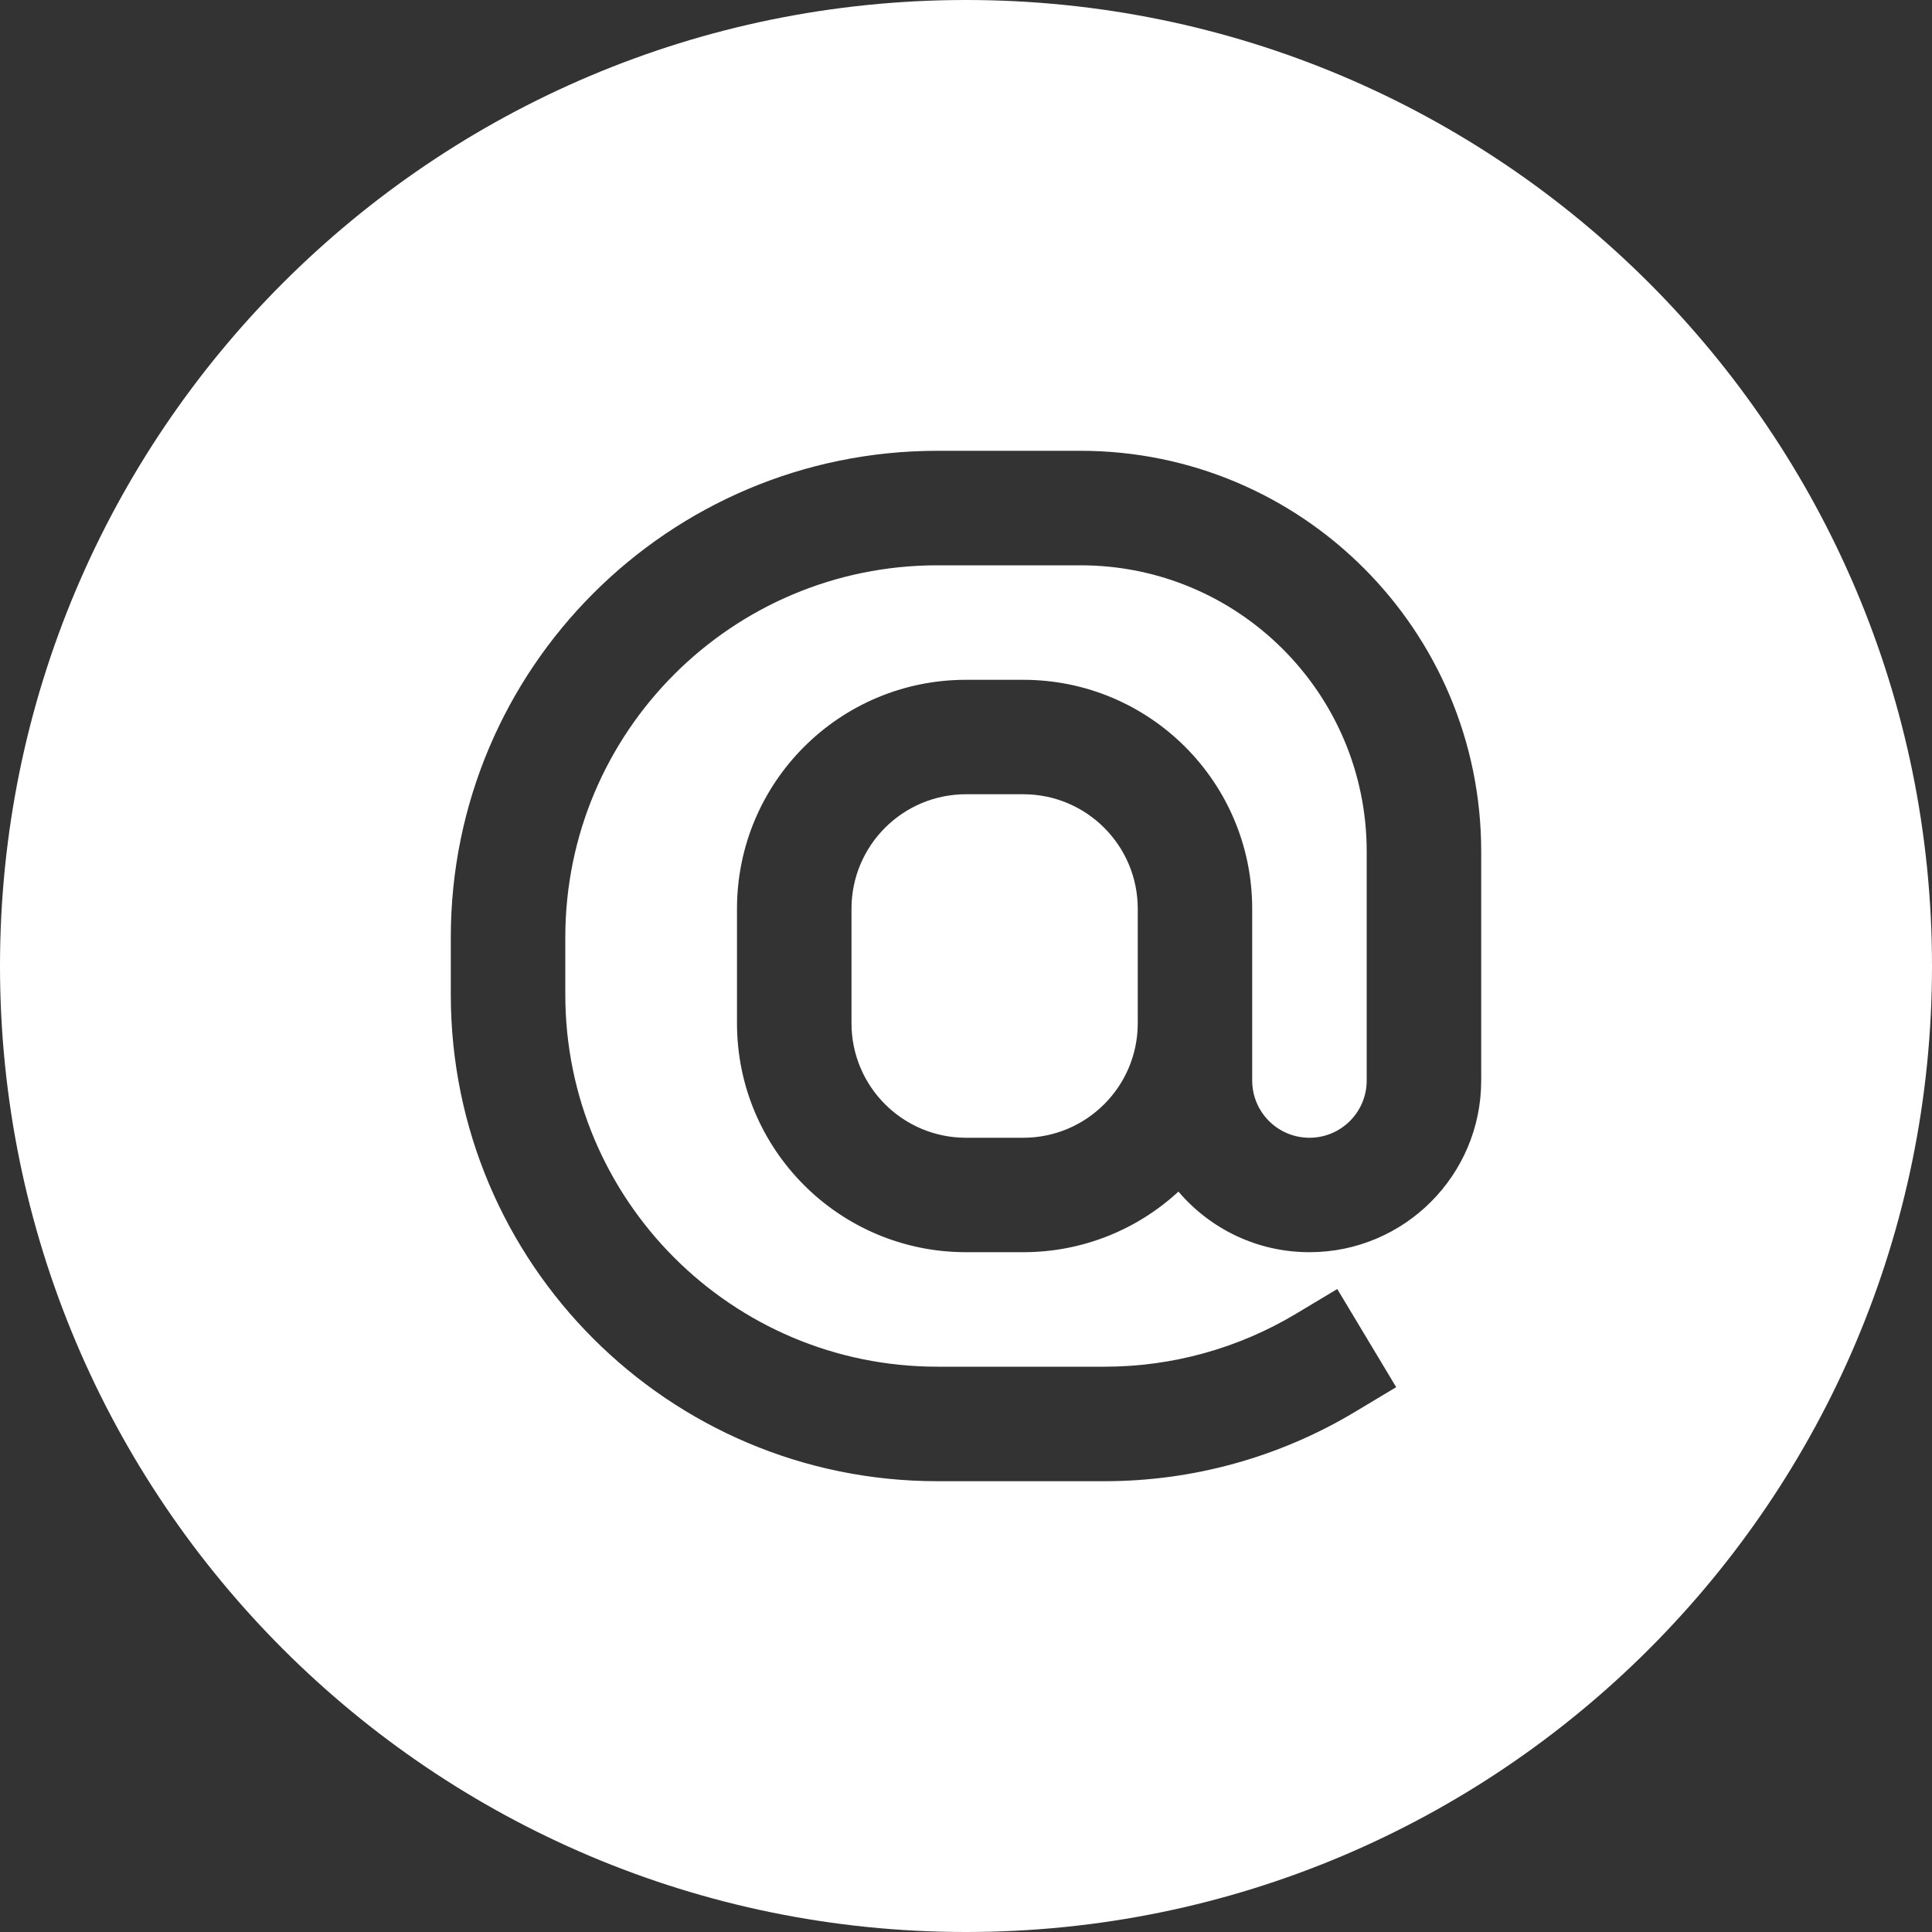
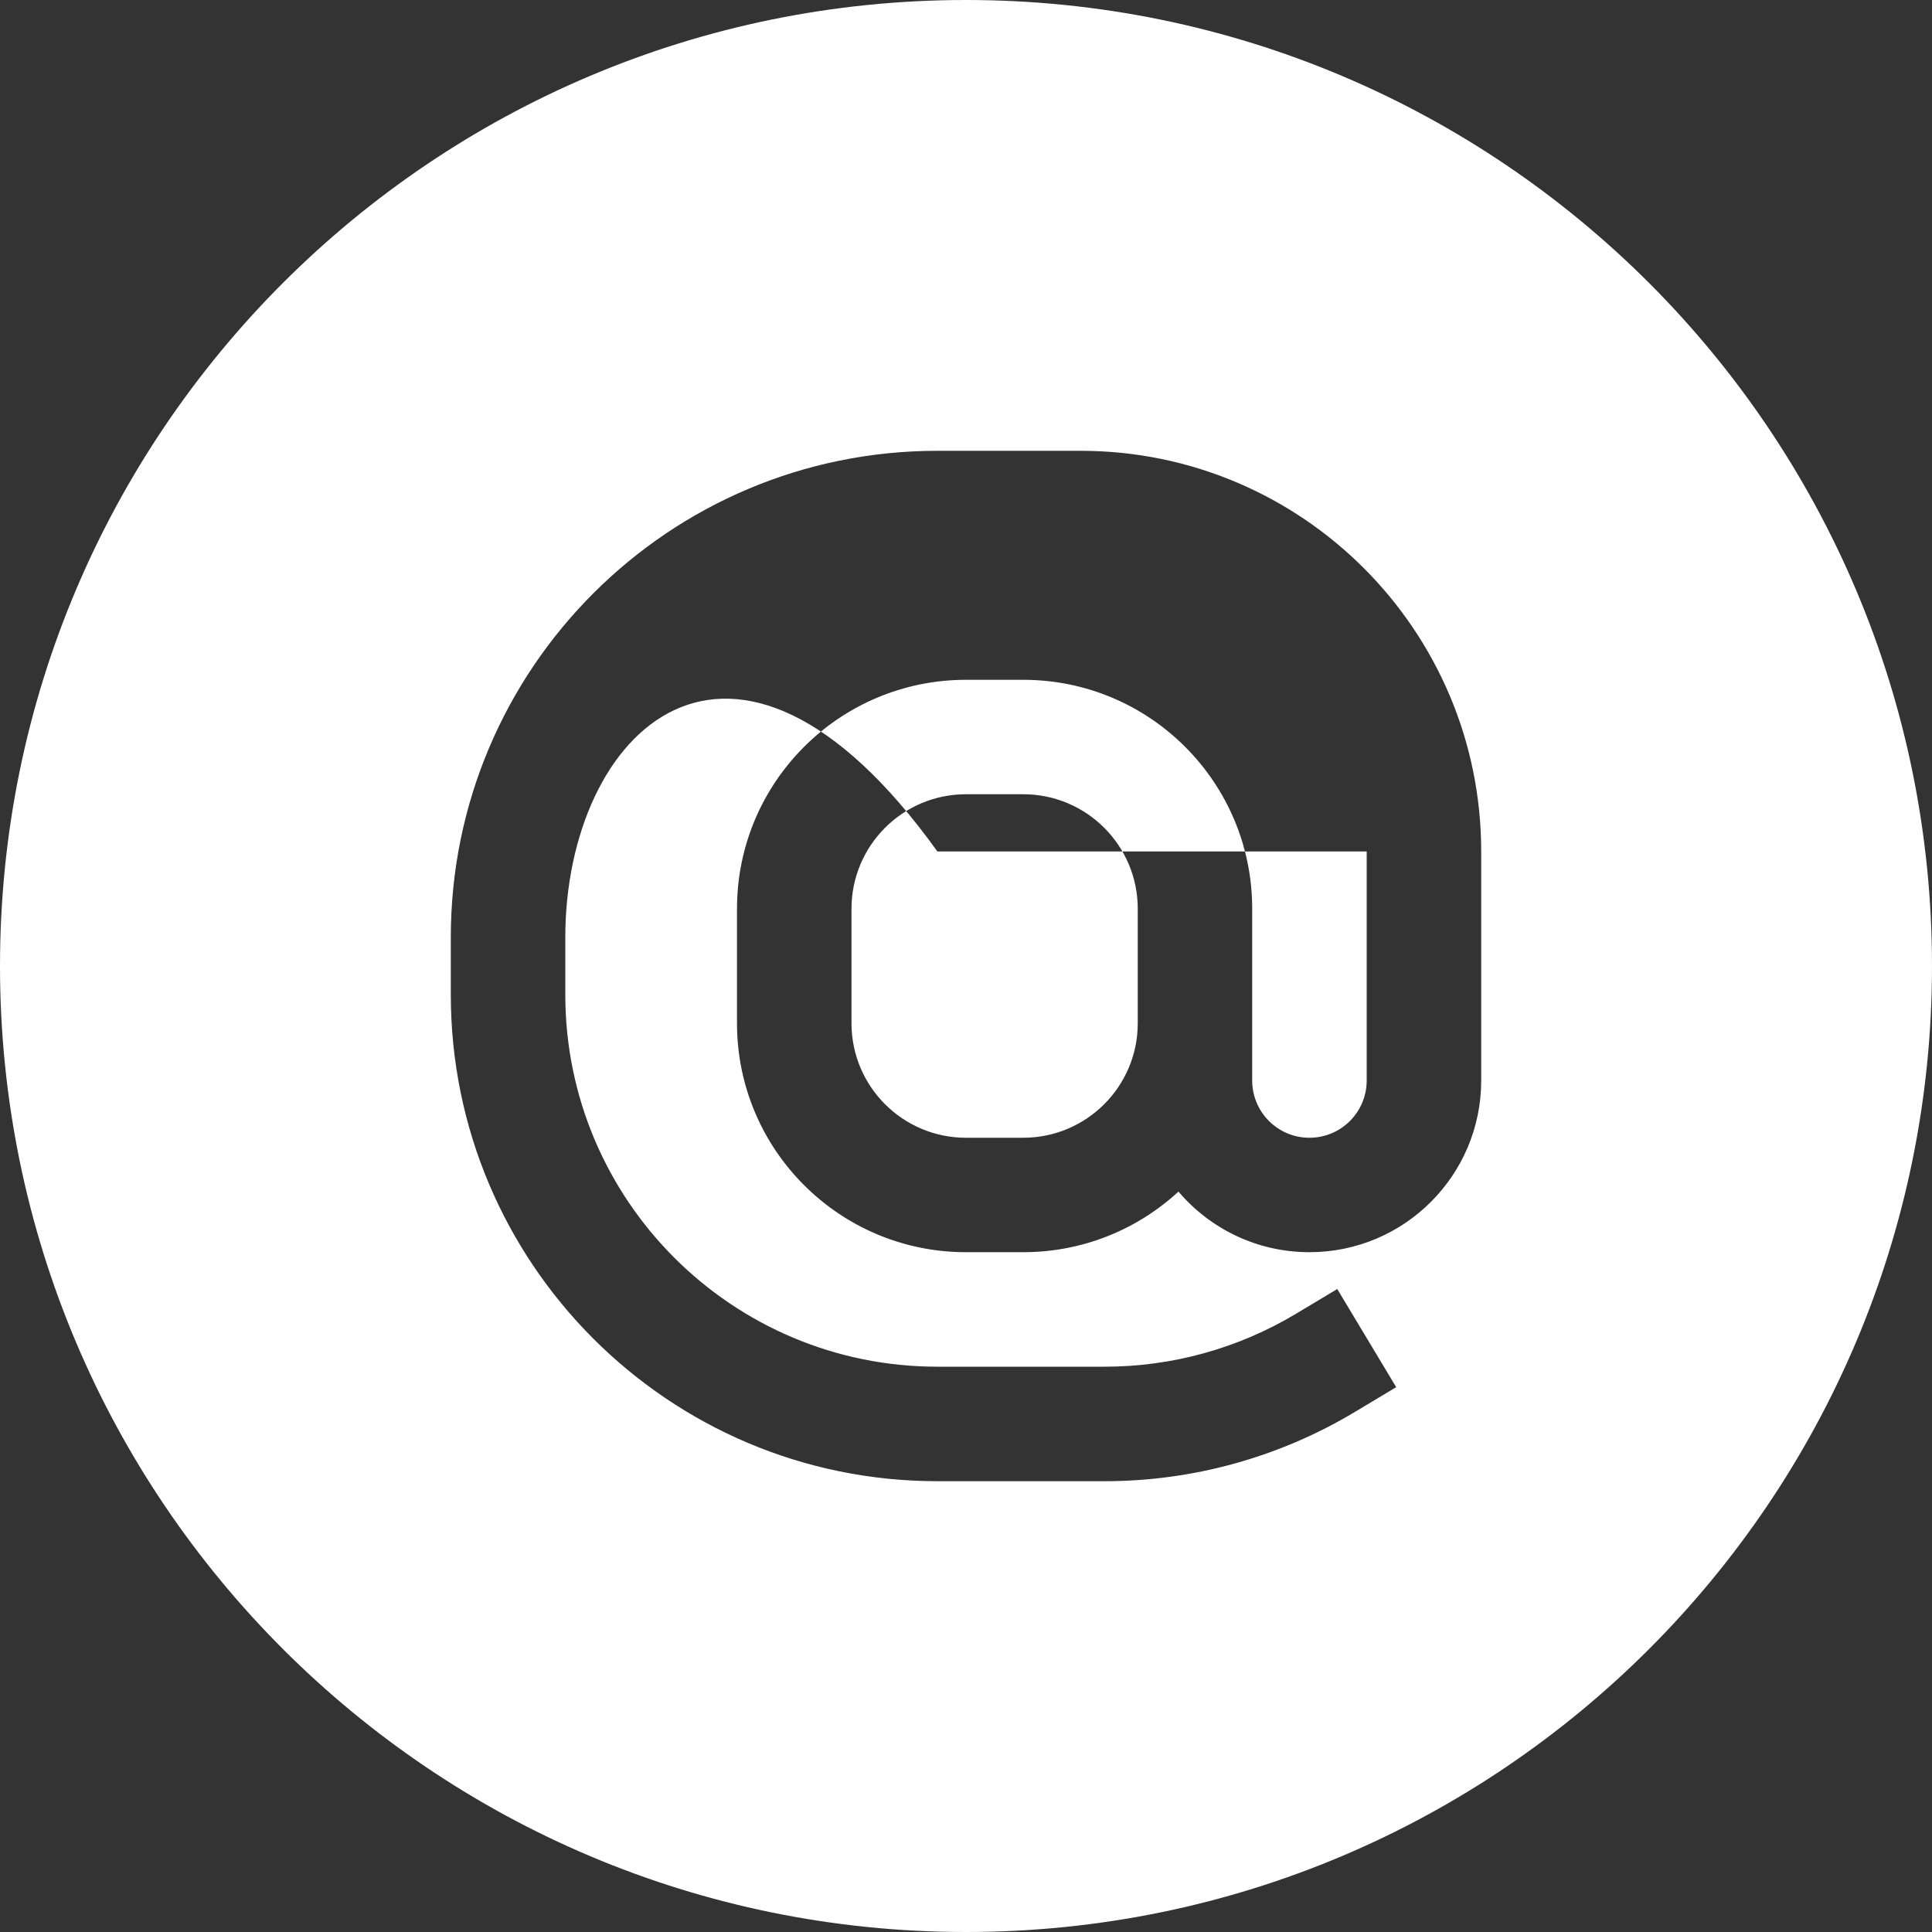
<svg xmlns="http://www.w3.org/2000/svg" fill="none" height="30" preserveAspectRatio="xMidYMid meet" style="fill: none" version="1" viewBox="1.0 1.0 30.0 30.0" width="30" zoomAndPan="magnify">
  <rect x="1.0" y="1.0" width="30.0" height="30.0" fill="#333333" stroke="none" />
  <g id="change1_1">
-     <path clip-rule="evenodd" d="M31 16C31 24.284 24.284 31 16 31C7.716 31 1 24.284 1 16C1 7.716 7.716 1 16 1C24.284 1 31 7.716 31 16ZM12.444 15.111C12.444 13.147 14.036 11.556 16 11.556H16.889C18.853 11.556 20.444 13.147 20.444 15.111L20.444 16L20.444 16.889C20.444 16.89 20.444 16.891 20.444 16.893V17.778C20.444 18.269 20.842 18.667 21.333 18.667C21.824 18.667 22.222 18.269 22.222 17.778V14.222C22.222 11.768 20.232 9.778 17.778 9.778H15.556C12.365 9.778 9.778 12.365 9.778 15.556V16.444C9.778 19.635 12.365 22.222 15.556 22.222H18.153C19.201 22.222 20.228 21.938 21.126 21.399L21.765 21.016L22.68 22.54L22.041 22.923C20.866 23.628 19.523 24 18.153 24H15.556C11.383 24 8 20.617 8 16.444V15.556C8 11.383 11.383 8 15.556 8H17.778C21.214 8 24 10.786 24 14.222V17.778C24 19.25 22.806 20.444 21.333 20.444C20.518 20.444 19.789 20.079 19.299 19.503C18.666 20.087 17.819 20.444 16.889 20.444H16C14.036 20.444 12.444 18.853 12.444 16.889V15.111ZM18.667 16L18.667 15.111C18.667 14.129 17.871 13.333 16.889 13.333H16C15.018 13.333 14.222 14.129 14.222 15.111V16.889C14.222 17.871 15.018 18.667 16 18.667H16.889C17.869 18.667 18.665 17.873 18.667 16.893V16Z" fill="#ffffff" fill-rule="evenodd" />
+     <path clip-rule="evenodd" d="M31 16C31 24.284 24.284 31 16 31C7.716 31 1 24.284 1 16C1 7.716 7.716 1 16 1C24.284 1 31 7.716 31 16ZM12.444 15.111C12.444 13.147 14.036 11.556 16 11.556H16.889C18.853 11.556 20.444 13.147 20.444 15.111L20.444 16L20.444 16.889C20.444 16.89 20.444 16.891 20.444 16.893V17.778C20.444 18.269 20.842 18.667 21.333 18.667C21.824 18.667 22.222 18.269 22.222 17.778V14.222H15.556C12.365 9.778 9.778 12.365 9.778 15.556V16.444C9.778 19.635 12.365 22.222 15.556 22.222H18.153C19.201 22.222 20.228 21.938 21.126 21.399L21.765 21.016L22.68 22.54L22.041 22.923C20.866 23.628 19.523 24 18.153 24H15.556C11.383 24 8 20.617 8 16.444V15.556C8 11.383 11.383 8 15.556 8H17.778C21.214 8 24 10.786 24 14.222V17.778C24 19.25 22.806 20.444 21.333 20.444C20.518 20.444 19.789 20.079 19.299 19.503C18.666 20.087 17.819 20.444 16.889 20.444H16C14.036 20.444 12.444 18.853 12.444 16.889V15.111ZM18.667 16L18.667 15.111C18.667 14.129 17.871 13.333 16.889 13.333H16C15.018 13.333 14.222 14.129 14.222 15.111V16.889C14.222 17.871 15.018 18.667 16 18.667H16.889C17.869 18.667 18.665 17.873 18.667 16.893V16Z" fill="#ffffff" fill-rule="evenodd" />
  </g>
</svg>